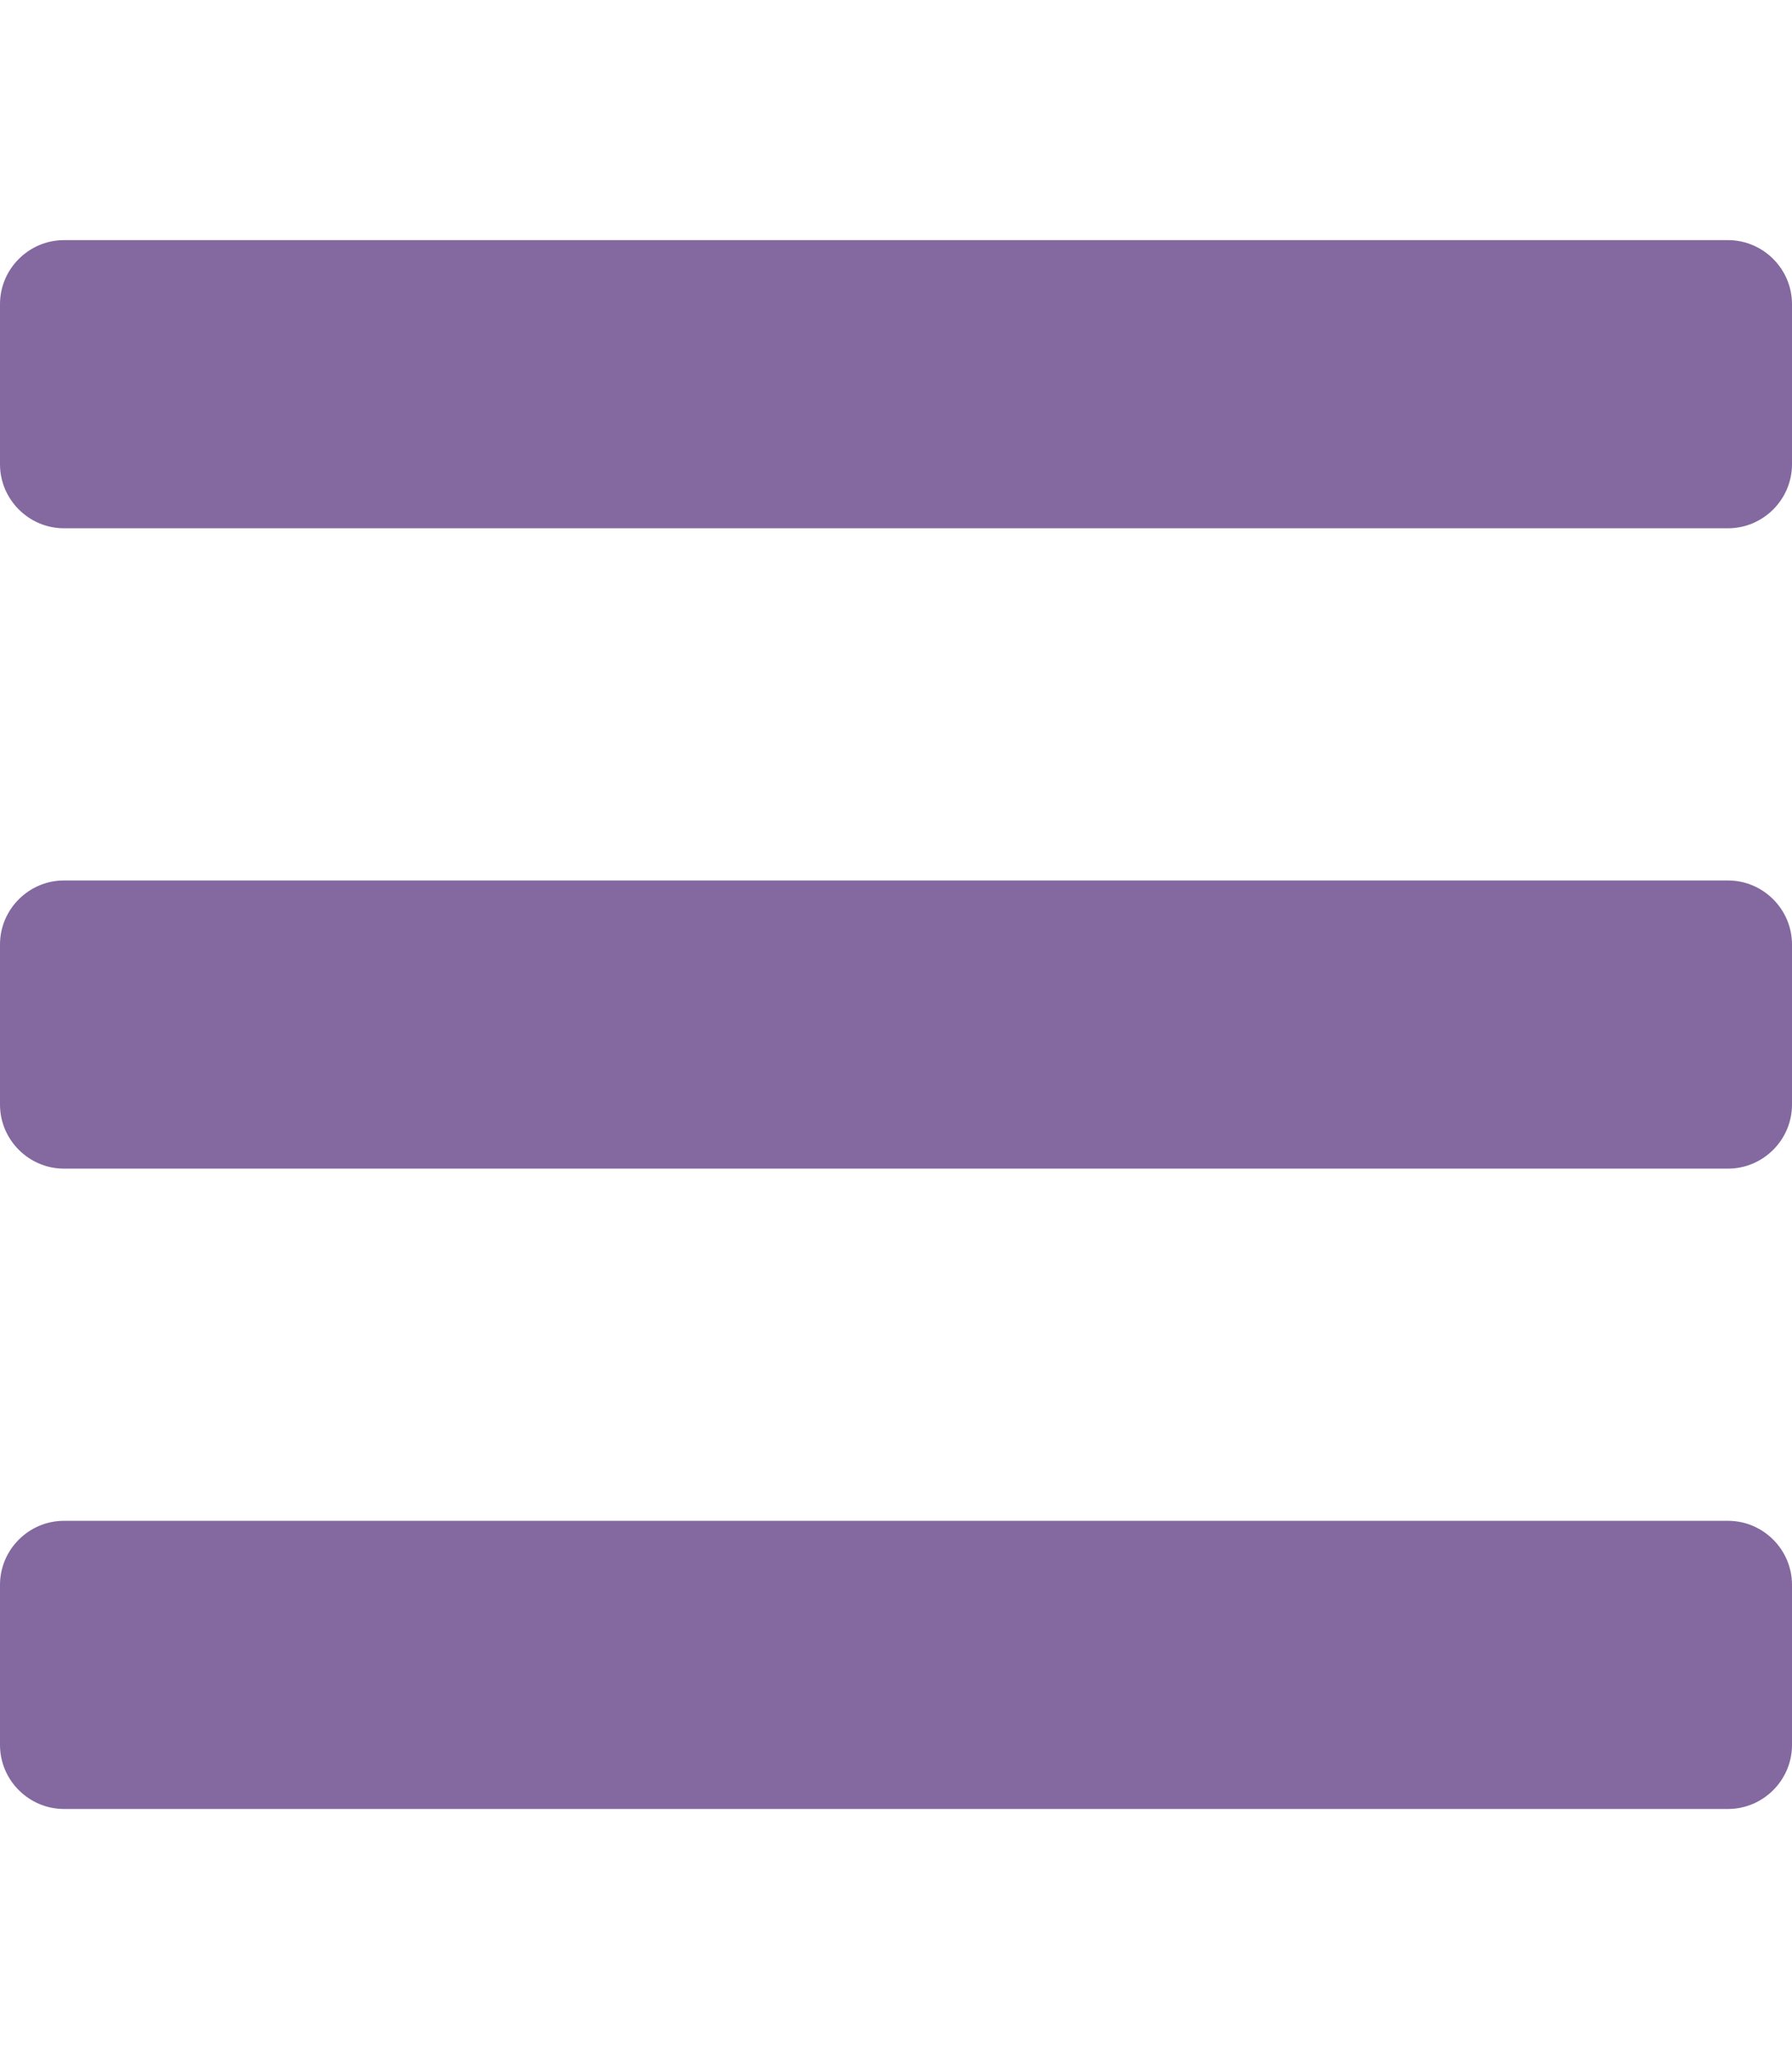
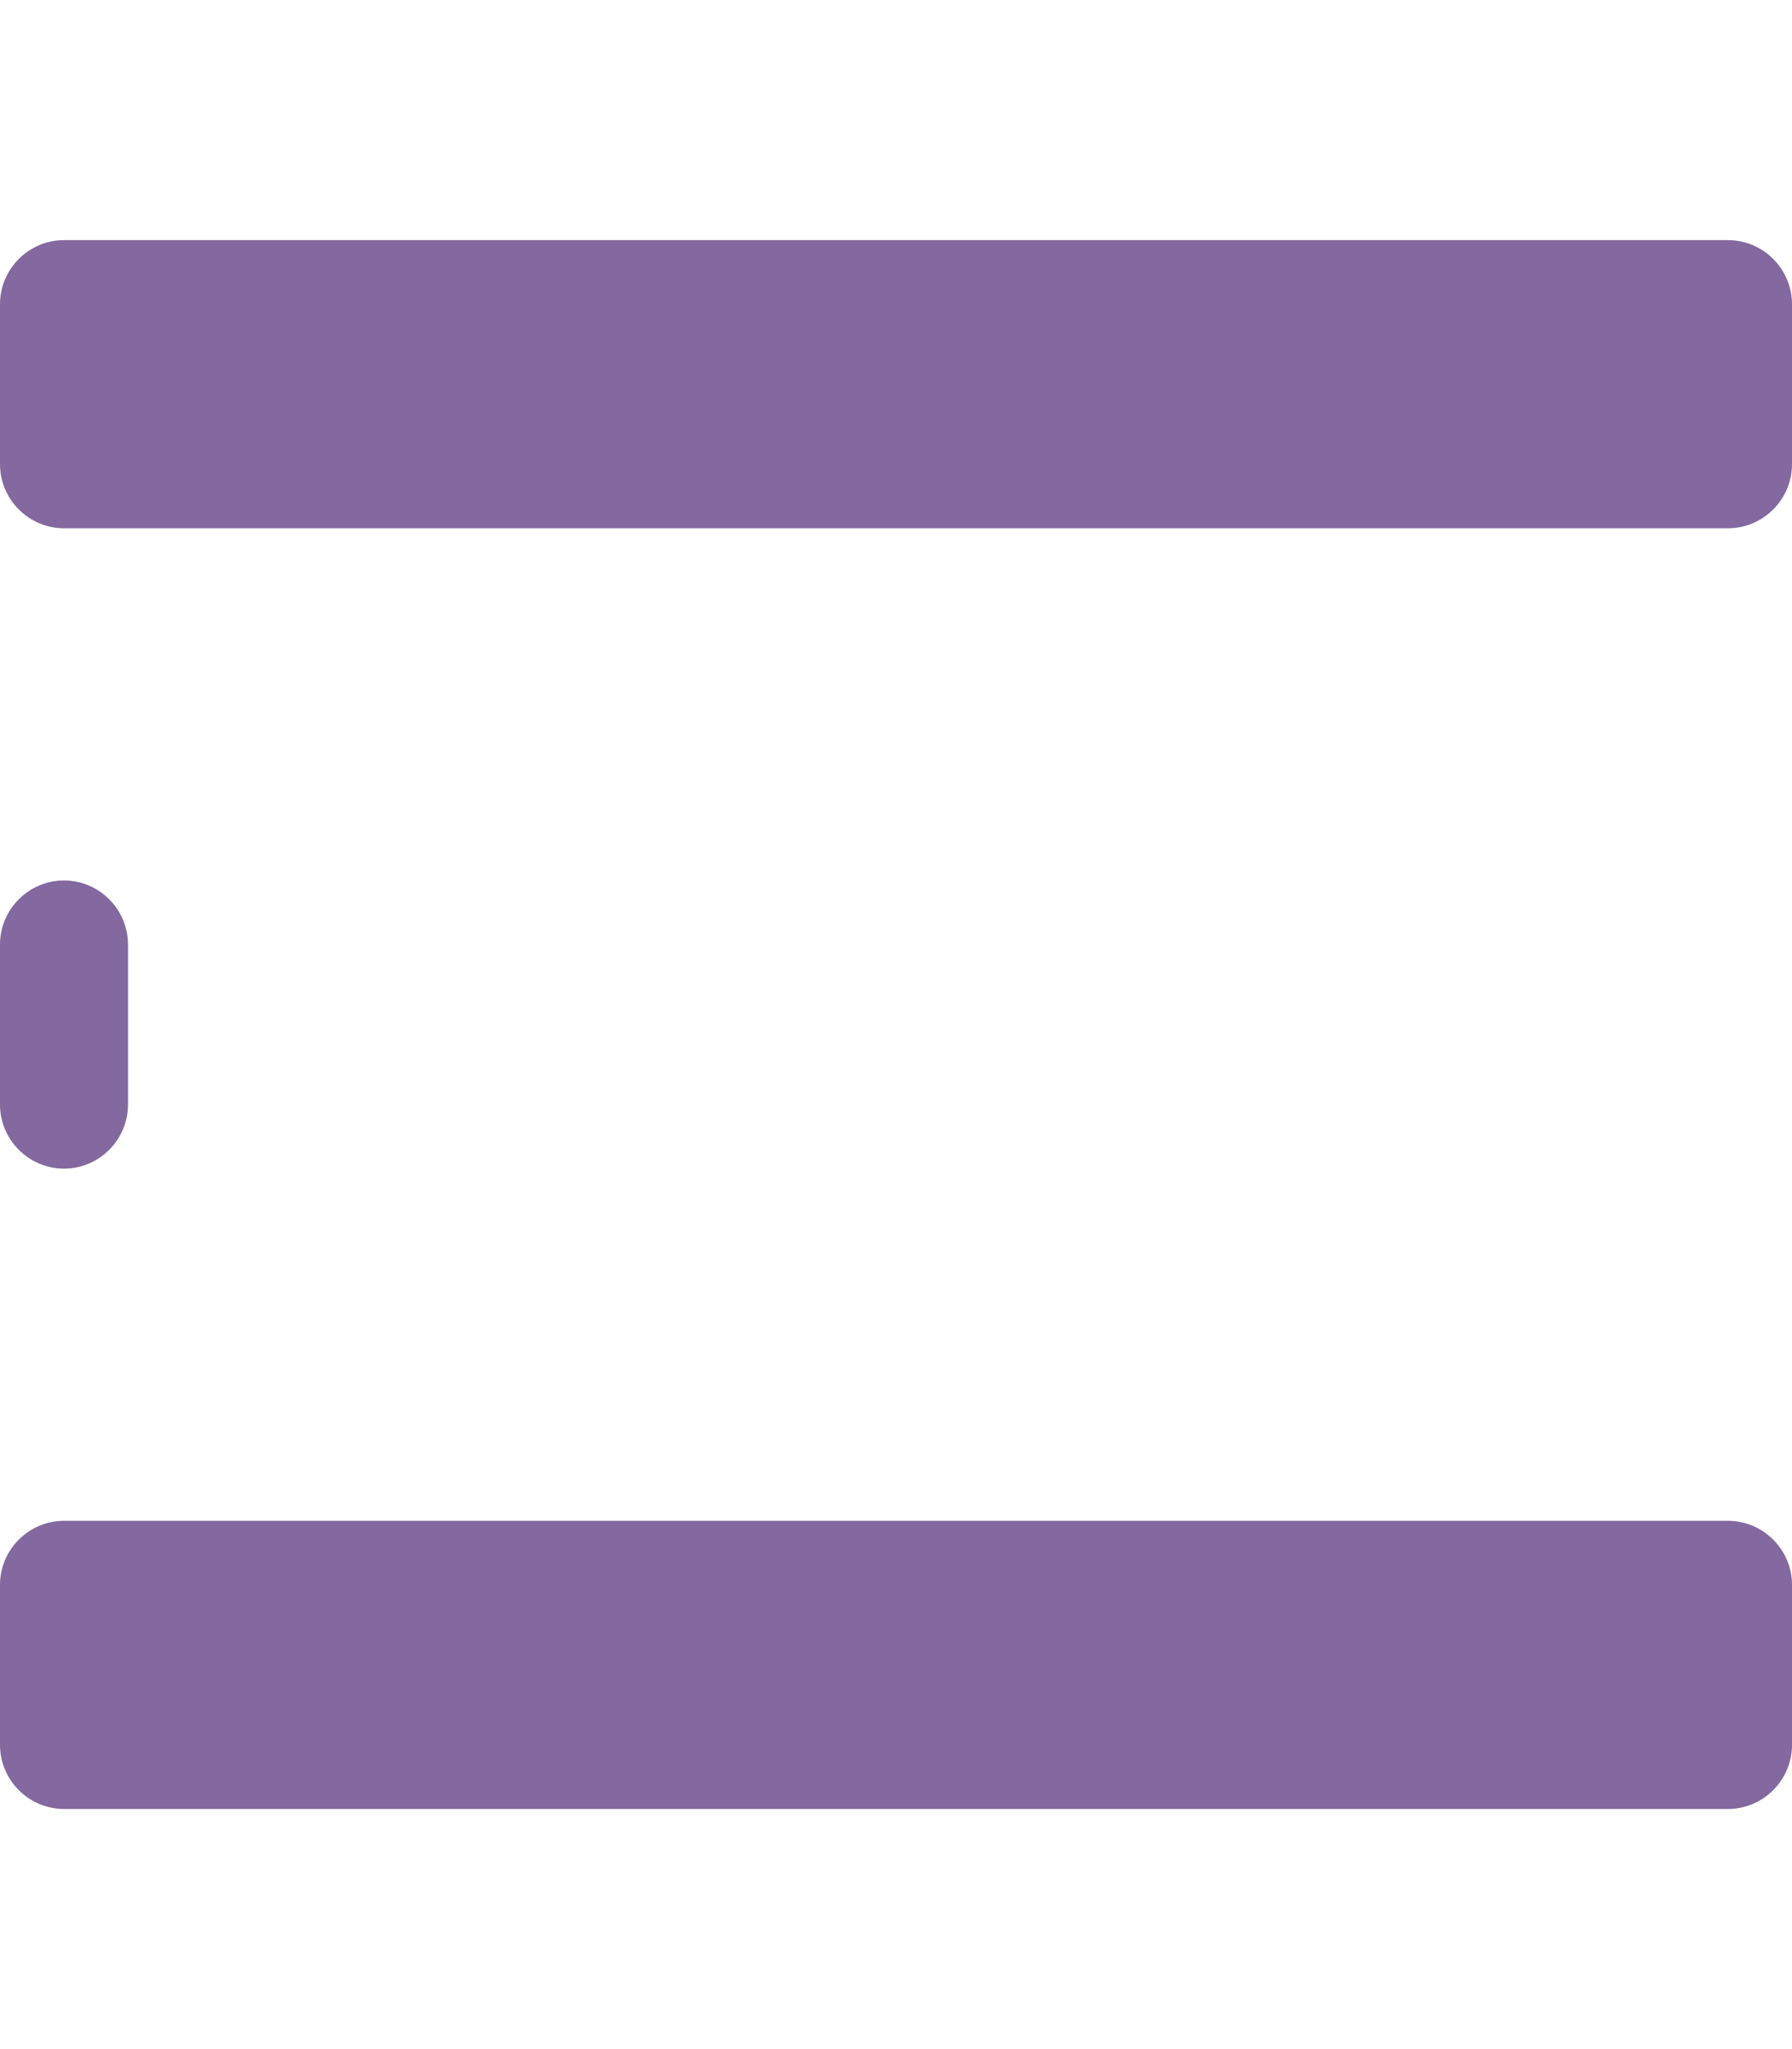
<svg xmlns="http://www.w3.org/2000/svg" version="1.1" id="Livello_1" focusable="false" x="0px" y="0px" viewBox="0 0 448 512" style="enable-background:new 0 0 448 512;" xml:space="preserve">
  <style type="text/css">
	.st0{fill:#83699F;}
</style>
-   <path class="st0" d="M16,132h416c8.8,0,16-7.2,16-16V76c0-8.8-7.2-16-16-16H16C7.2,60,0,67.2,0,76v40C0,124.8,7.2,132,16,132z   M16,292h416c8.8,0,16-7.2,16-16v-40c0-8.8-7.2-16-16-16H16c-8.8,0-16,7.2-16,16v40C0,284.8,7.2,292,16,292z M16,452h416  c8.8,0,16-7.2,16-16v-40c0-8.8-7.2-16-16-16H16c-8.8,0-16,7.2-16,16v40C0,444.8,7.2,452,16,452z" />
+   <path class="st0" d="M16,132h416c8.8,0,16-7.2,16-16V76c0-8.8-7.2-16-16-16H16C7.2,60,0,67.2,0,76v40C0,124.8,7.2,132,16,132z   M16,292c8.8,0,16-7.2,16-16v-40c0-8.8-7.2-16-16-16H16c-8.8,0-16,7.2-16,16v40C0,284.8,7.2,292,16,292z M16,452h416  c8.8,0,16-7.2,16-16v-40c0-8.8-7.2-16-16-16H16c-8.8,0-16,7.2-16,16v40C0,444.8,7.2,452,16,452z" />
</svg>